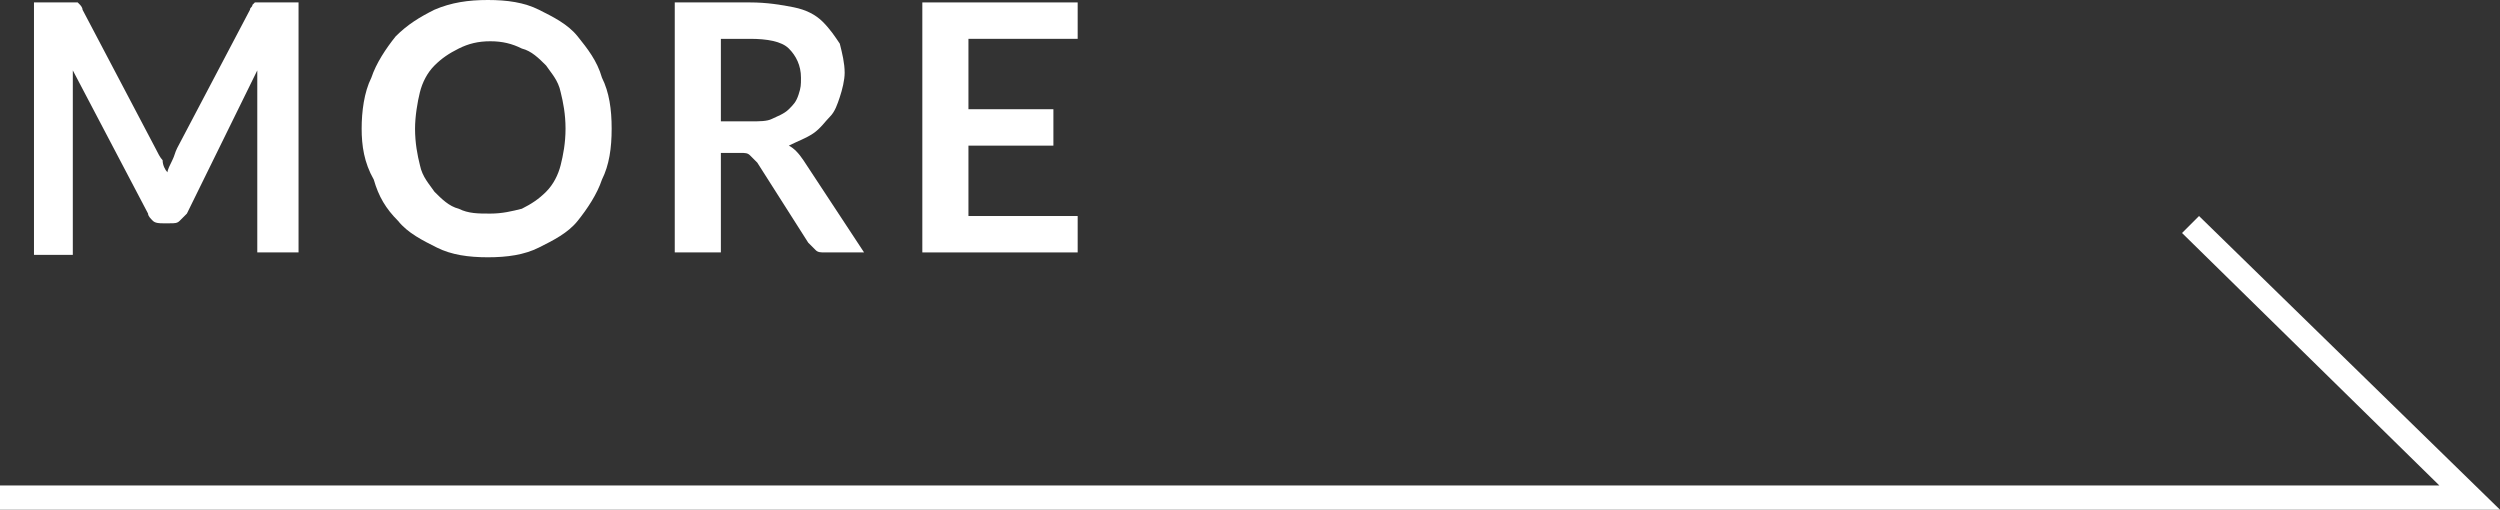
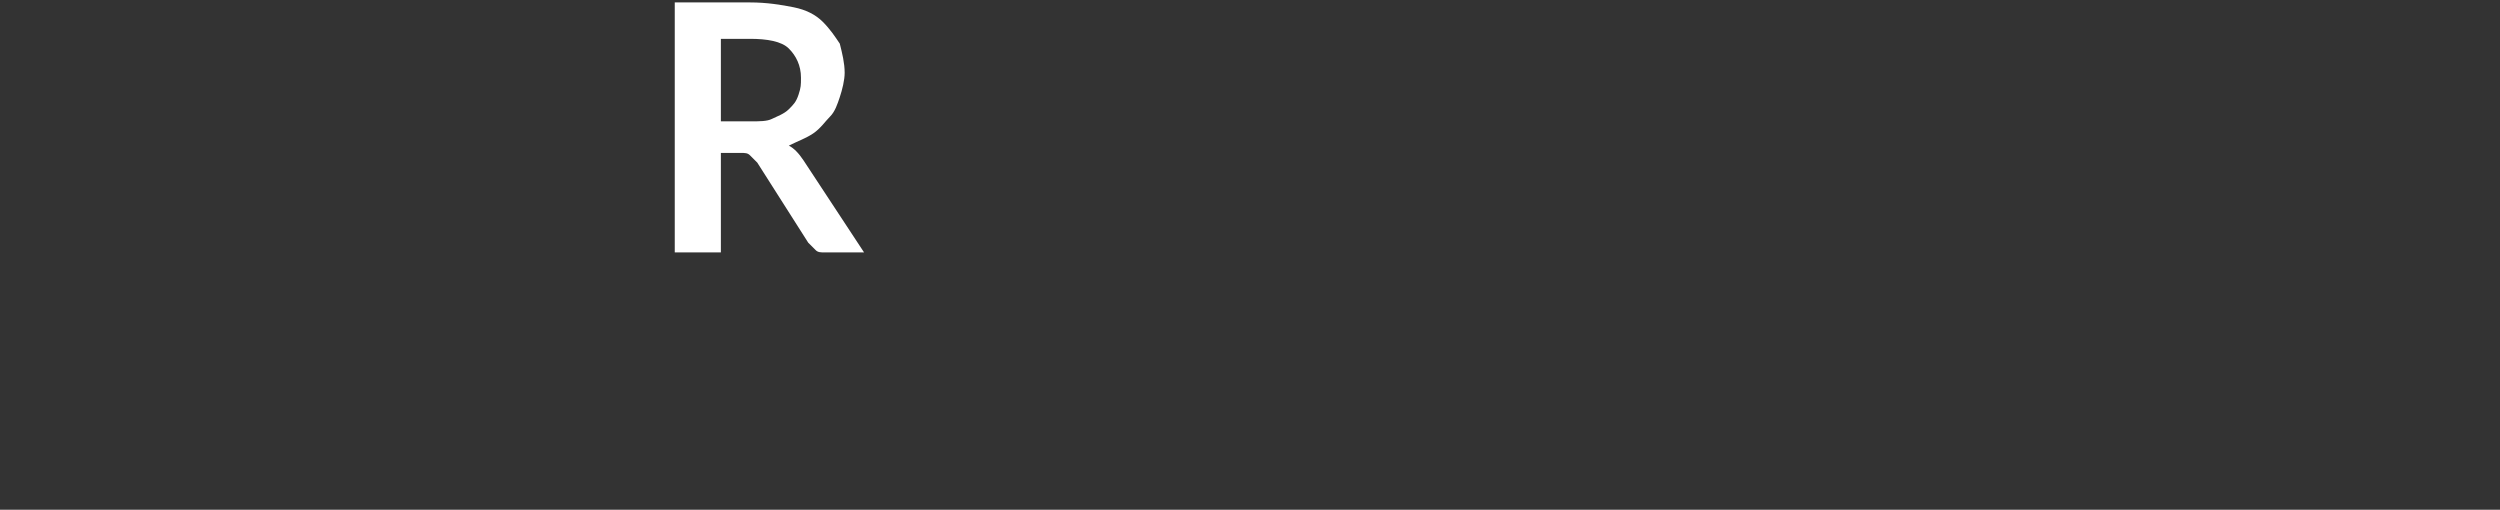
<svg xmlns="http://www.w3.org/2000/svg" version="1.1" id="レイヤー_1" x="0px" y="0px" viewBox="0 0 103 21" style="enable-background:new 0 0 103 21;" xml:space="preserve">
  <rect x="0" y="0" width="103" height="21" fill="#333333" stroke="none" />
  <style type="text/css">
	.st0{fill:#FFFFFF;}
</style>
  <g>
    <g>
      <g>
-         <path class="st0" d="M6.7,6.6C6.7,6.8,6.8,7,6.9,7.1C6.9,7,7,6.8,7.1,6.6c0.1-0.2,0.1-0.3,0.2-0.5l3-5.7c0-0.1,0.1-0.1,0.1-0.2     c0,0,0.1-0.1,0.1-0.1c0,0,0.1,0,0.2,0c0.1,0,0.1,0,0.2,0h1.4v10.3h-1.7V3.8c0-0.1,0-0.3,0-0.4c0-0.1,0-0.3,0-0.5L7.7,8.8     C7.6,8.9,7.5,9,7.4,9.1C7.3,9.2,7.2,9.2,7,9.2H6.7c-0.1,0-0.3,0-0.4-0.1C6.2,9,6.1,8.9,6.1,8.8L3,2.9c0,0.2,0,0.3,0,0.5     c0,0.2,0,0.3,0,0.4v6.7H1.4V0.1h1.4c0.1,0,0.2,0,0.2,0c0.1,0,0.1,0,0.2,0c0,0,0.1,0.1,0.1,0.1s0.1,0.1,0.1,0.2l3,5.7     C6.5,6.3,6.6,6.5,6.7,6.6z" />
-         <path class="st0" d="M25.2,5.3c0,0.8-0.1,1.5-0.4,2.1c-0.2,0.6-0.6,1.2-1,1.7c-0.4,0.5-1,0.8-1.6,1.1c-0.6,0.3-1.3,0.4-2.1,0.4     c-0.8,0-1.5-0.1-2.1-0.4c-0.6-0.3-1.2-0.6-1.6-1.1c-0.5-0.5-0.8-1-1-1.7C15,6.7,14.9,6,14.9,5.3s0.1-1.5,0.4-2.1     c0.2-0.6,0.6-1.2,1-1.7c0.5-0.5,1-0.8,1.6-1.1C18.6,0.1,19.3,0,20.1,0c0.8,0,1.5,0.1,2.1,0.4c0.6,0.3,1.2,0.6,1.6,1.1     c0.4,0.5,0.8,1,1,1.7C25.1,3.8,25.2,4.5,25.2,5.3z M23.3,5.3c0-0.6-0.1-1.1-0.2-1.5c-0.1-0.5-0.4-0.8-0.6-1.1     c-0.3-0.3-0.6-0.6-1-0.7c-0.4-0.2-0.8-0.3-1.3-0.3c-0.5,0-0.9,0.1-1.3,0.3c-0.4,0.2-0.7,0.4-1,0.7c-0.3,0.3-0.5,0.7-0.6,1.1     c-0.1,0.4-0.2,1-0.2,1.5c0,0.6,0.1,1.1,0.2,1.5c0.1,0.5,0.4,0.8,0.6,1.1c0.3,0.3,0.6,0.6,1,0.7c0.4,0.2,0.8,0.2,1.3,0.2     c0.5,0,0.9-0.1,1.3-0.2c0.4-0.2,0.7-0.4,1-0.7c0.3-0.3,0.5-0.7,0.6-1.1S23.3,5.9,23.3,5.3z" />
        <path class="st0" d="M29.7,6.4v4h-1.9V0.1h3.1c0.7,0,1.3,0.1,1.8,0.2c0.5,0.1,0.9,0.3,1.2,0.6c0.3,0.3,0.5,0.6,0.7,0.9     c0.1,0.4,0.2,0.8,0.2,1.2c0,0.3-0.1,0.7-0.2,1c-0.1,0.3-0.2,0.6-0.4,0.8s-0.4,0.5-0.7,0.7c-0.3,0.2-0.6,0.3-1,0.5     c0.2,0.1,0.4,0.3,0.6,0.6l2.5,3.8H34c-0.2,0-0.3,0-0.4-0.1c-0.1-0.1-0.2-0.2-0.3-0.3l-2.1-3.3c-0.1-0.1-0.2-0.2-0.3-0.3     c-0.1-0.1-0.2-0.1-0.4-0.1H29.7z M29.7,5h1.2c0.4,0,0.7,0,0.9-0.1s0.5-0.2,0.7-0.4c0.2-0.2,0.3-0.3,0.4-0.6S33,3.5,33,3.2     c0-0.5-0.2-0.9-0.5-1.2c-0.3-0.3-0.9-0.4-1.6-0.4h-1.2V5z" />
-         <path class="st0" d="M44.4,0.1v1.5h-4.5v2.9h3.5V6h-3.5v2.9h4.5v1.5H38V0.1H44.4z" />
      </g>
    </g>
-     <polygon class="st0" points="103,21 0,21 0,20 100.5,20 89.9,9.6 90.6,8.9  " />
  </g>
</svg>